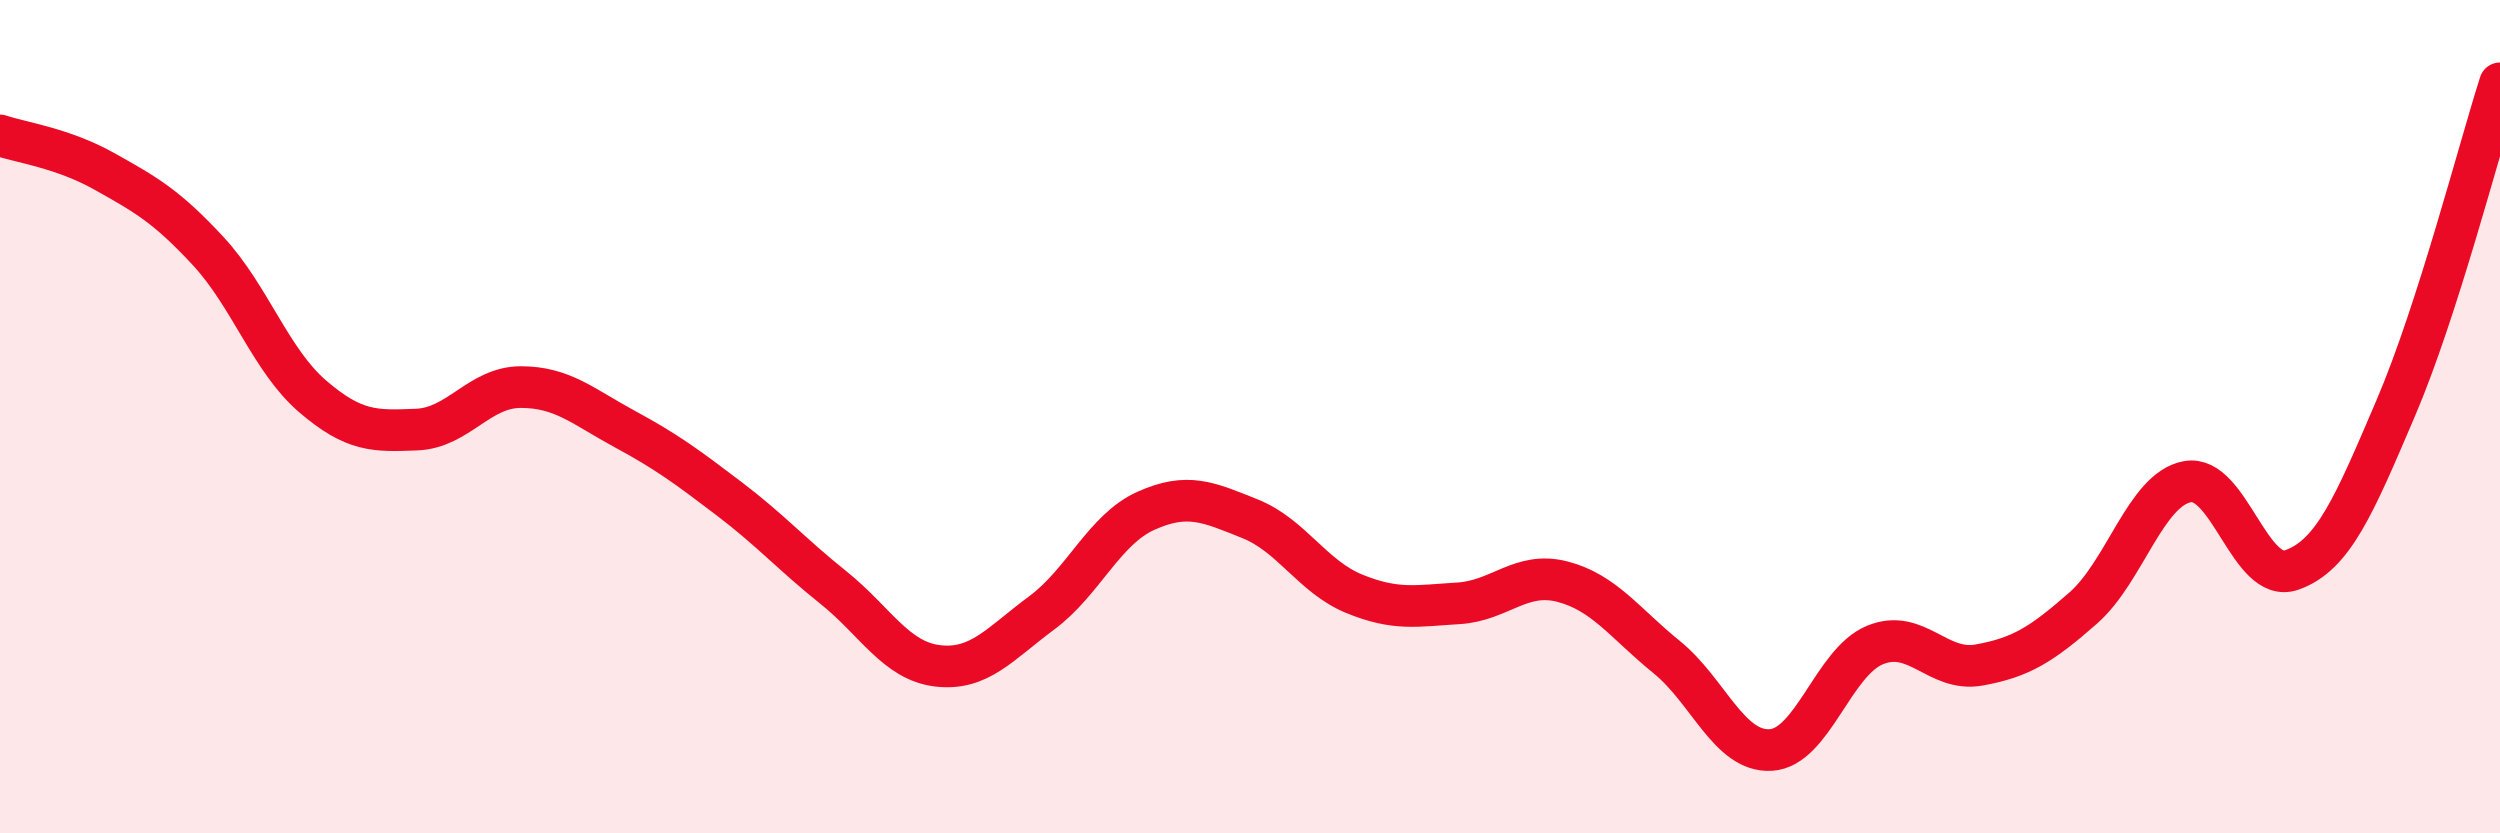
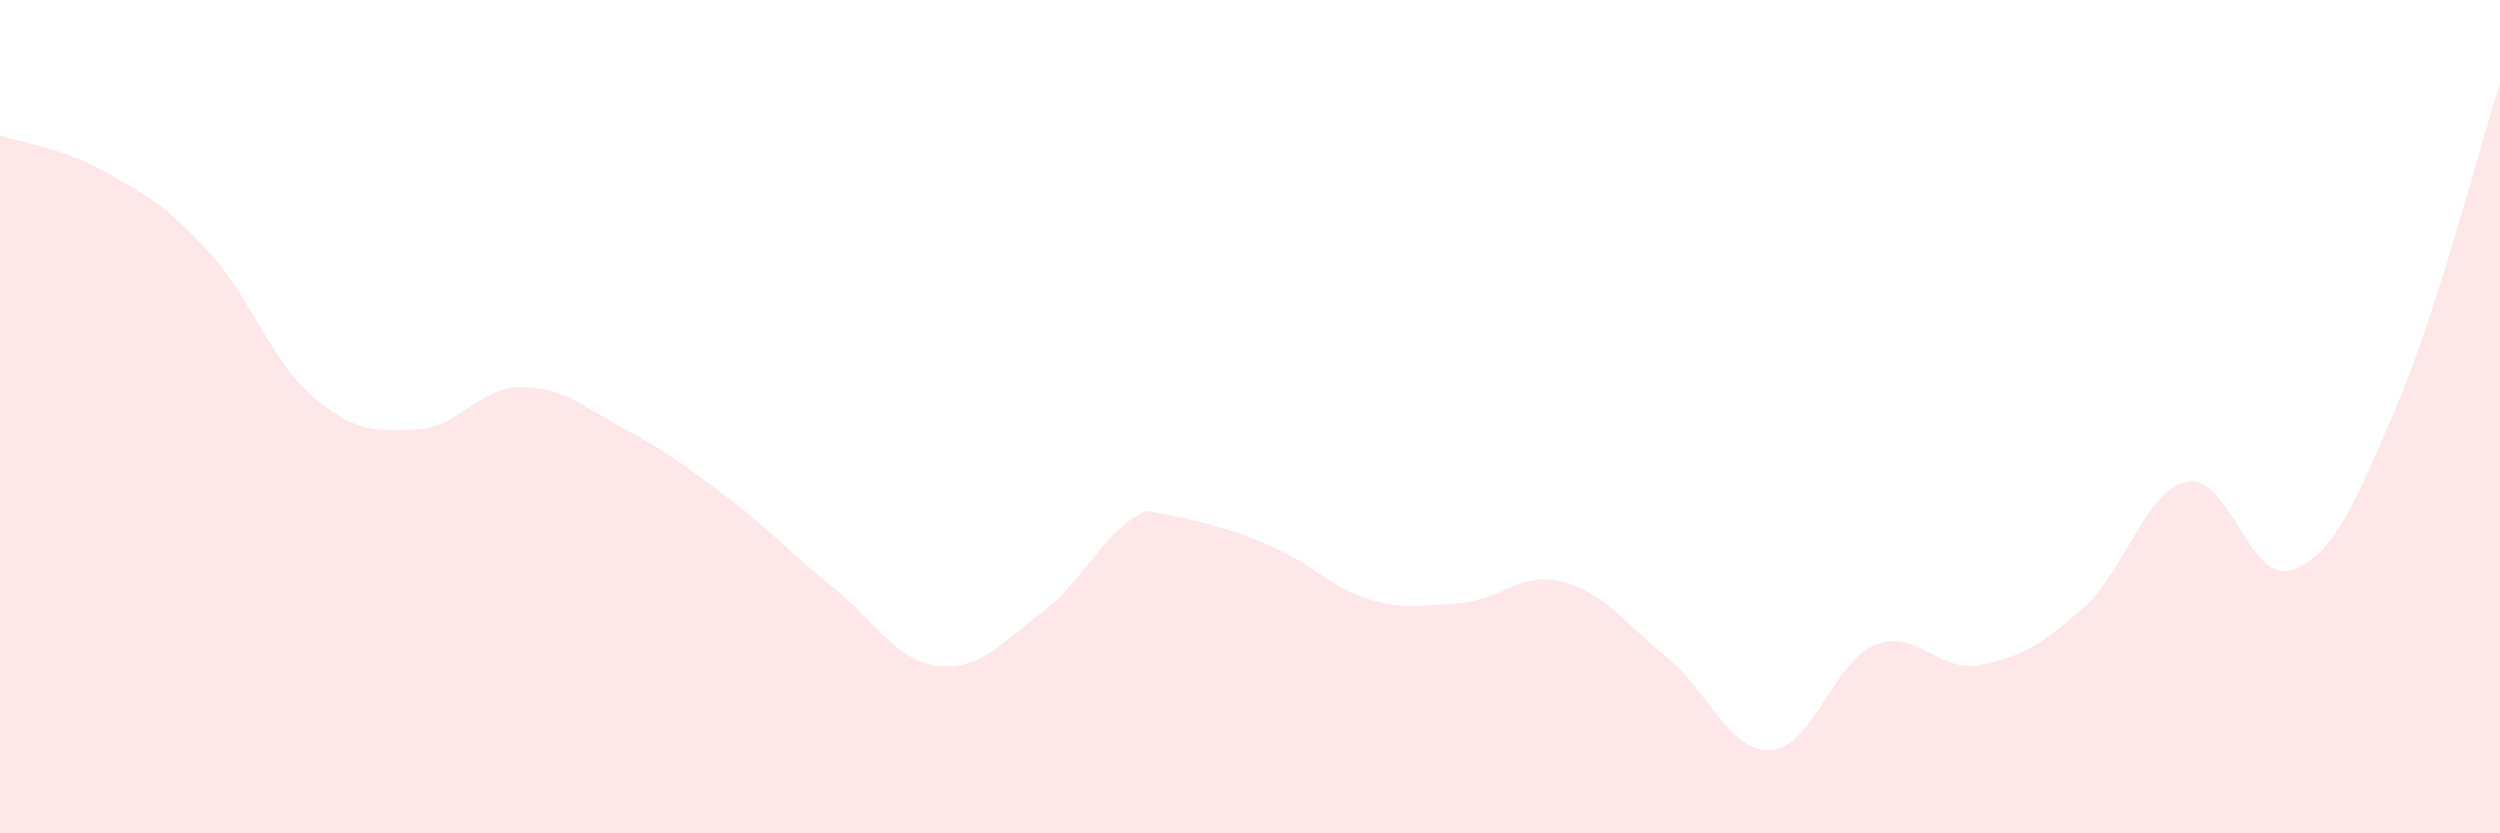
<svg xmlns="http://www.w3.org/2000/svg" width="60" height="20" viewBox="0 0 60 20">
-   <path d="M 0,3.25 C 0.5,3.42 1.5,3.55 2.5,4.11 C 3.5,4.67 4,4.95 5,6.03 C 6,7.11 6.5,8.65 7.5,9.51 C 8.5,10.37 9,10.35 10,10.31 C 11,10.27 11.5,9.29 12.5,9.29 C 13.5,9.29 14,9.76 15,10.3 C 16,10.84 16.5,11.21 17.5,11.97 C 18.5,12.73 19,13.3 20,14.1 C 21,14.9 21.5,15.86 22.5,15.98 C 23.5,16.1 24,15.45 25,14.71 C 26,13.97 26.5,12.71 27.5,12.26 C 28.5,11.81 29,12.05 30,12.45 C 31,12.85 31.5,13.84 32.5,14.25 C 33.5,14.66 34,14.54 35,14.48 C 36,14.42 36.5,13.7 37.5,13.96 C 38.5,14.22 39,14.96 40,15.77 C 41,16.58 41.5,18.06 42.5,18 C 43.5,17.94 44,15.89 45,15.48 C 46,15.07 46.5,16.14 47.5,15.96 C 48.5,15.78 49,15.47 50,14.59 C 51,13.71 51.5,11.74 52.5,11.56 C 53.5,11.38 54,14.03 55,13.68 C 56,13.33 56.5,12.13 57.5,9.79 C 58.5,7.45 59.5,3.56 60,2L60 20L0 20Z" fill="#EB0A25" opacity="0.1" stroke-linecap="round" stroke-linejoin="round" />
-   <path d="M 0,3.25 C 0.5,3.42 1.5,3.55 2.5,4.11 C 3.5,4.67 4,4.95 5,6.03 C 6,7.11 6.5,8.65 7.5,9.51 C 8.5,10.37 9,10.35 10,10.31 C 11,10.27 11.5,9.29 12.5,9.29 C 13.5,9.29 14,9.76 15,10.3 C 16,10.84 16.5,11.21 17.5,11.97 C 18.5,12.73 19,13.3 20,14.1 C 21,14.9 21.5,15.86 22.5,15.98 C 23.5,16.1 24,15.45 25,14.71 C 26,13.97 26.5,12.71 27.5,12.26 C 28.5,11.81 29,12.05 30,12.45 C 31,12.85 31.5,13.84 32.5,14.25 C 33.5,14.66 34,14.54 35,14.48 C 36,14.42 36.5,13.7 37.5,13.96 C 38.5,14.22 39,14.96 40,15.77 C 41,16.58 41.5,18.06 42.5,18 C 43.5,17.94 44,15.89 45,15.48 C 46,15.07 46.5,16.14 47.5,15.96 C 48.5,15.78 49,15.47 50,14.59 C 51,13.71 51.5,11.74 52.5,11.56 C 53.5,11.38 54,14.03 55,13.68 C 56,13.33 56.5,12.13 57.5,9.79 C 58.5,7.45 59.5,3.56 60,2" stroke="#EB0A25" stroke-width="1" fill="none" stroke-linecap="round" stroke-linejoin="round" />
+   <path d="M 0,3.25 C 0.5,3.42 1.5,3.55 2.5,4.11 C 3.5,4.67 4,4.95 5,6.03 C 6,7.11 6.5,8.65 7.5,9.51 C 8.5,10.37 9,10.35 10,10.31 C 11,10.27 11.5,9.29 12.5,9.29 C 13.5,9.29 14,9.76 15,10.3 C 16,10.84 16.5,11.21 17.5,11.97 C 18.5,12.73 19,13.3 20,14.1 C 21,14.9 21.5,15.86 22.5,15.98 C 23.5,16.1 24,15.45 25,14.71 C 26,13.97 26.5,12.71 27.5,12.26 C 31,12.85 31.5,13.84 32.5,14.25 C 33.5,14.66 34,14.54 35,14.48 C 36,14.42 36.5,13.7 37.5,13.96 C 38.5,14.22 39,14.96 40,15.77 C 41,16.58 41.5,18.06 42.5,18 C 43.5,17.94 44,15.89 45,15.48 C 46,15.07 46.5,16.14 47.5,15.96 C 48.5,15.78 49,15.47 50,14.59 C 51,13.71 51.5,11.74 52.5,11.56 C 53.5,11.38 54,14.03 55,13.68 C 56,13.33 56.5,12.13 57.5,9.79 C 58.5,7.45 59.5,3.56 60,2L60 20L0 20Z" fill="#EB0A25" opacity="0.1" stroke-linecap="round" stroke-linejoin="round" />
</svg>